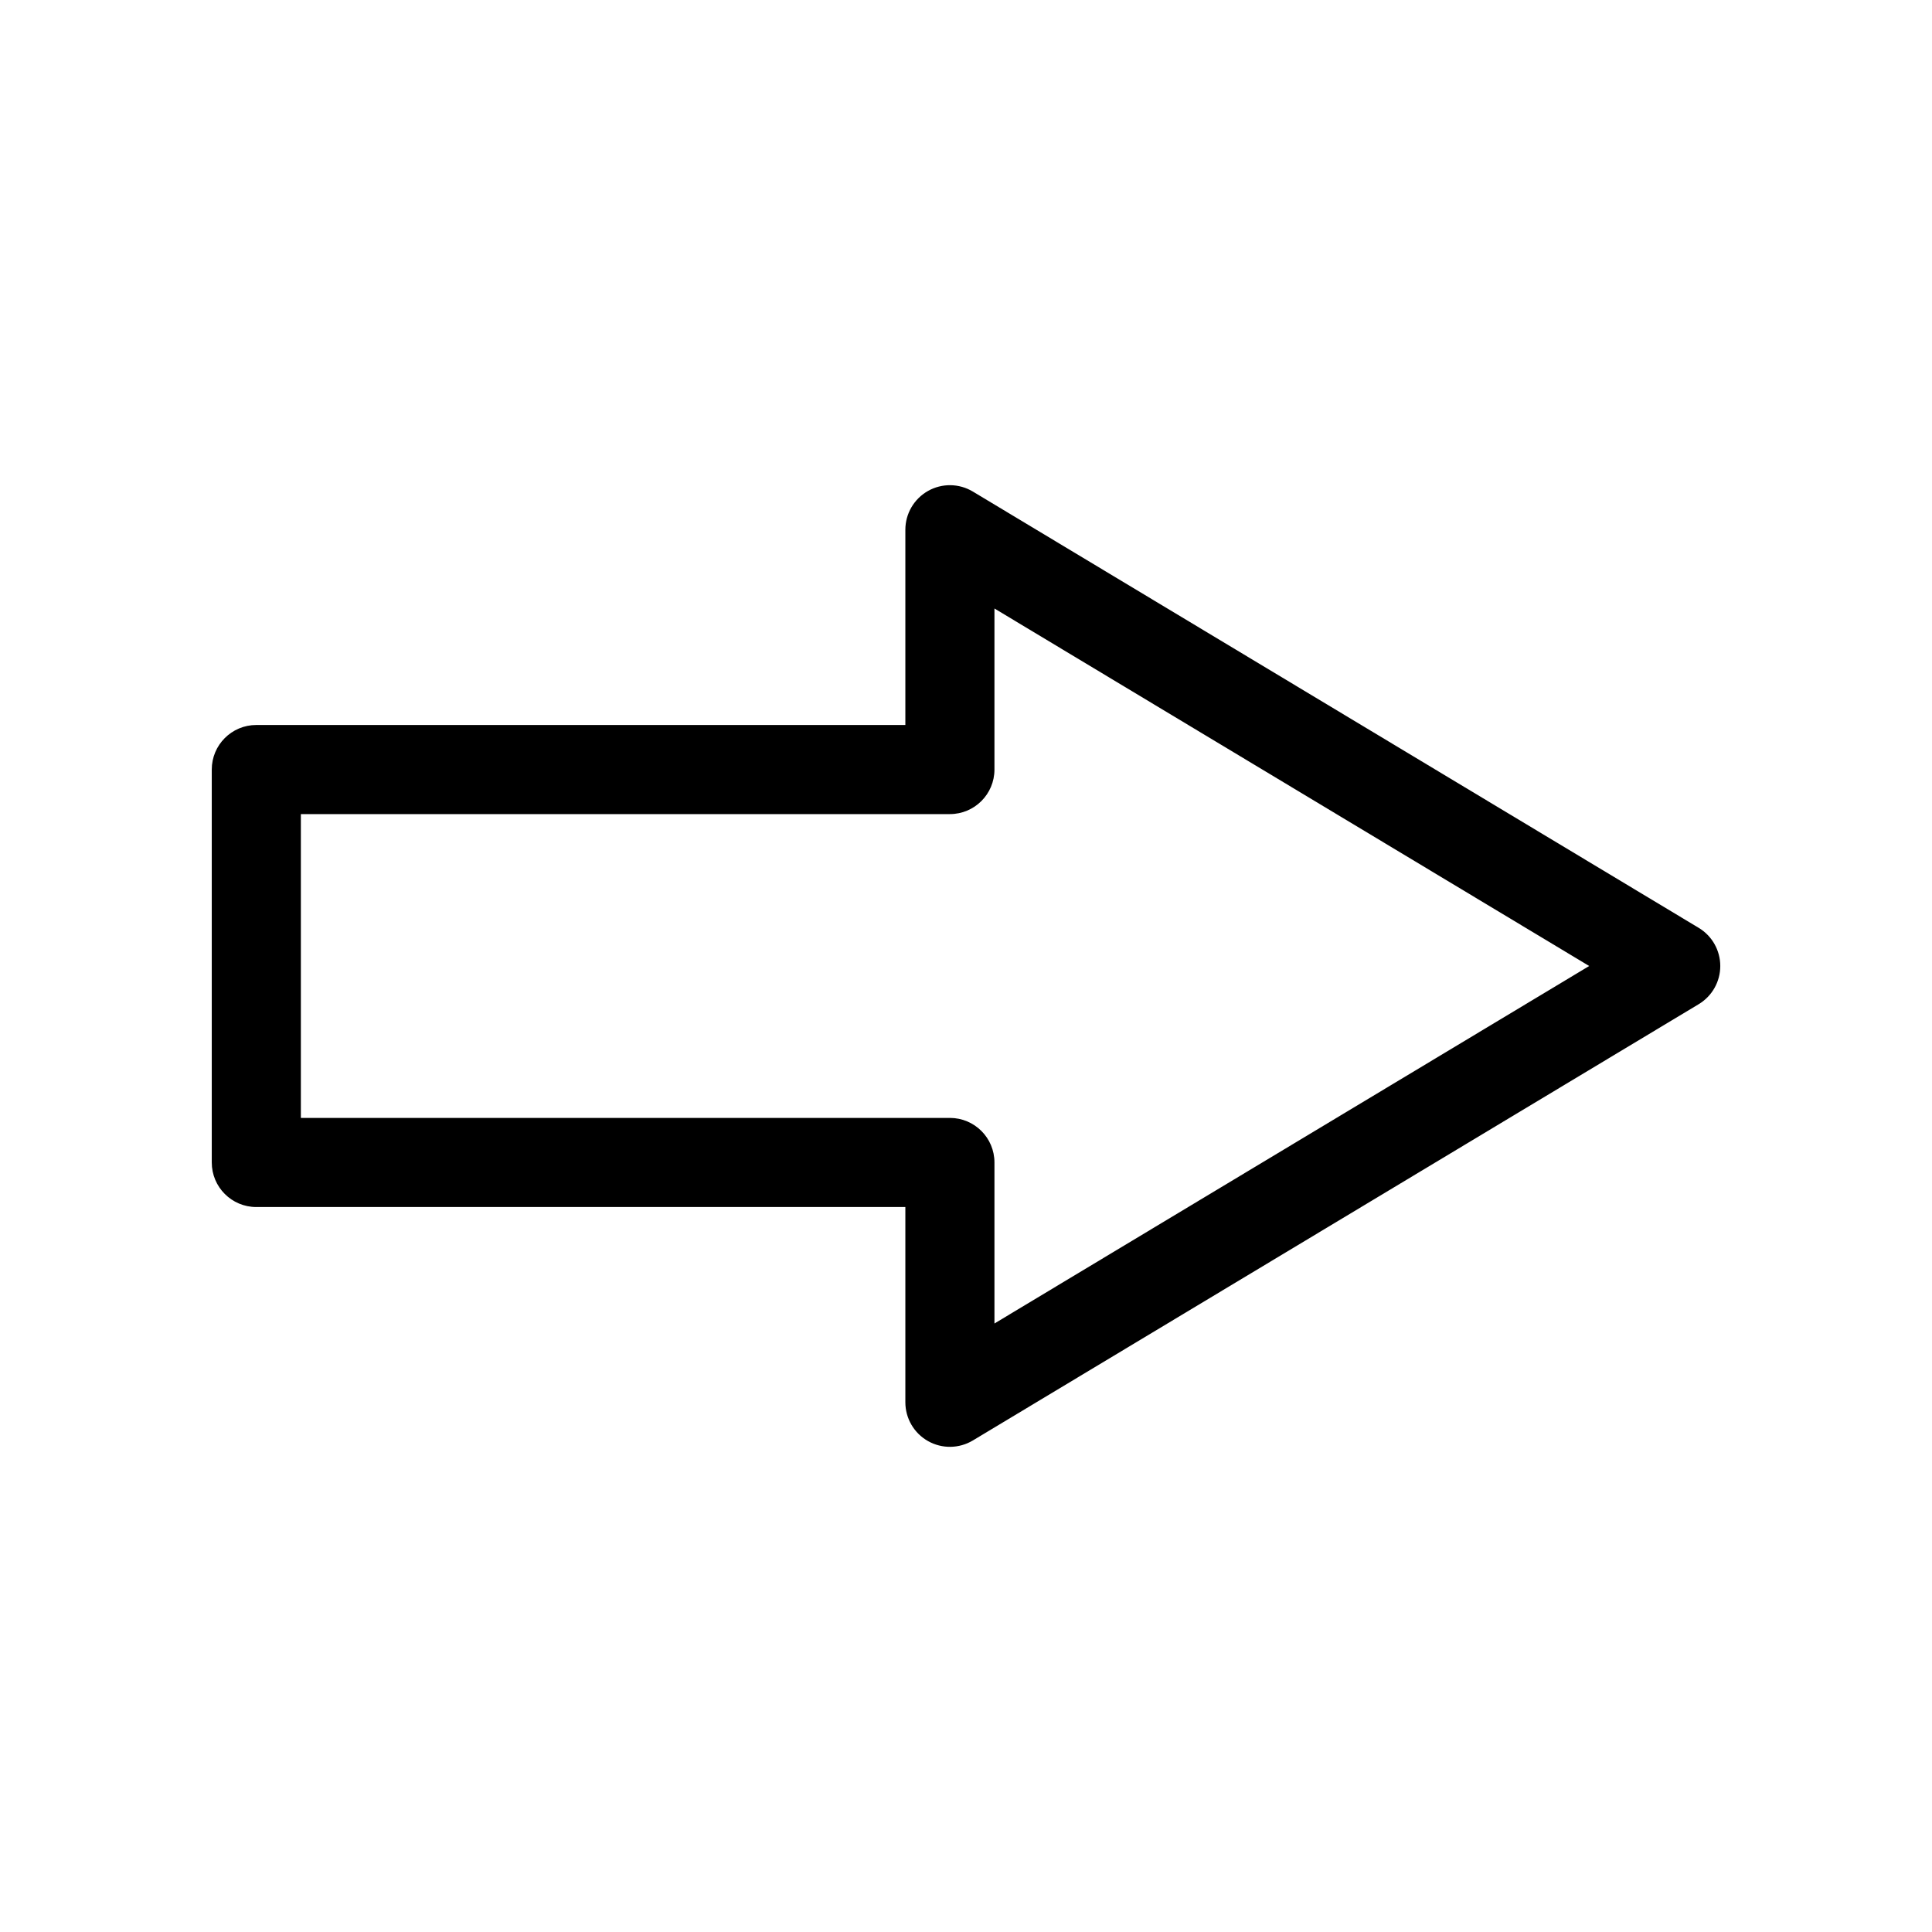
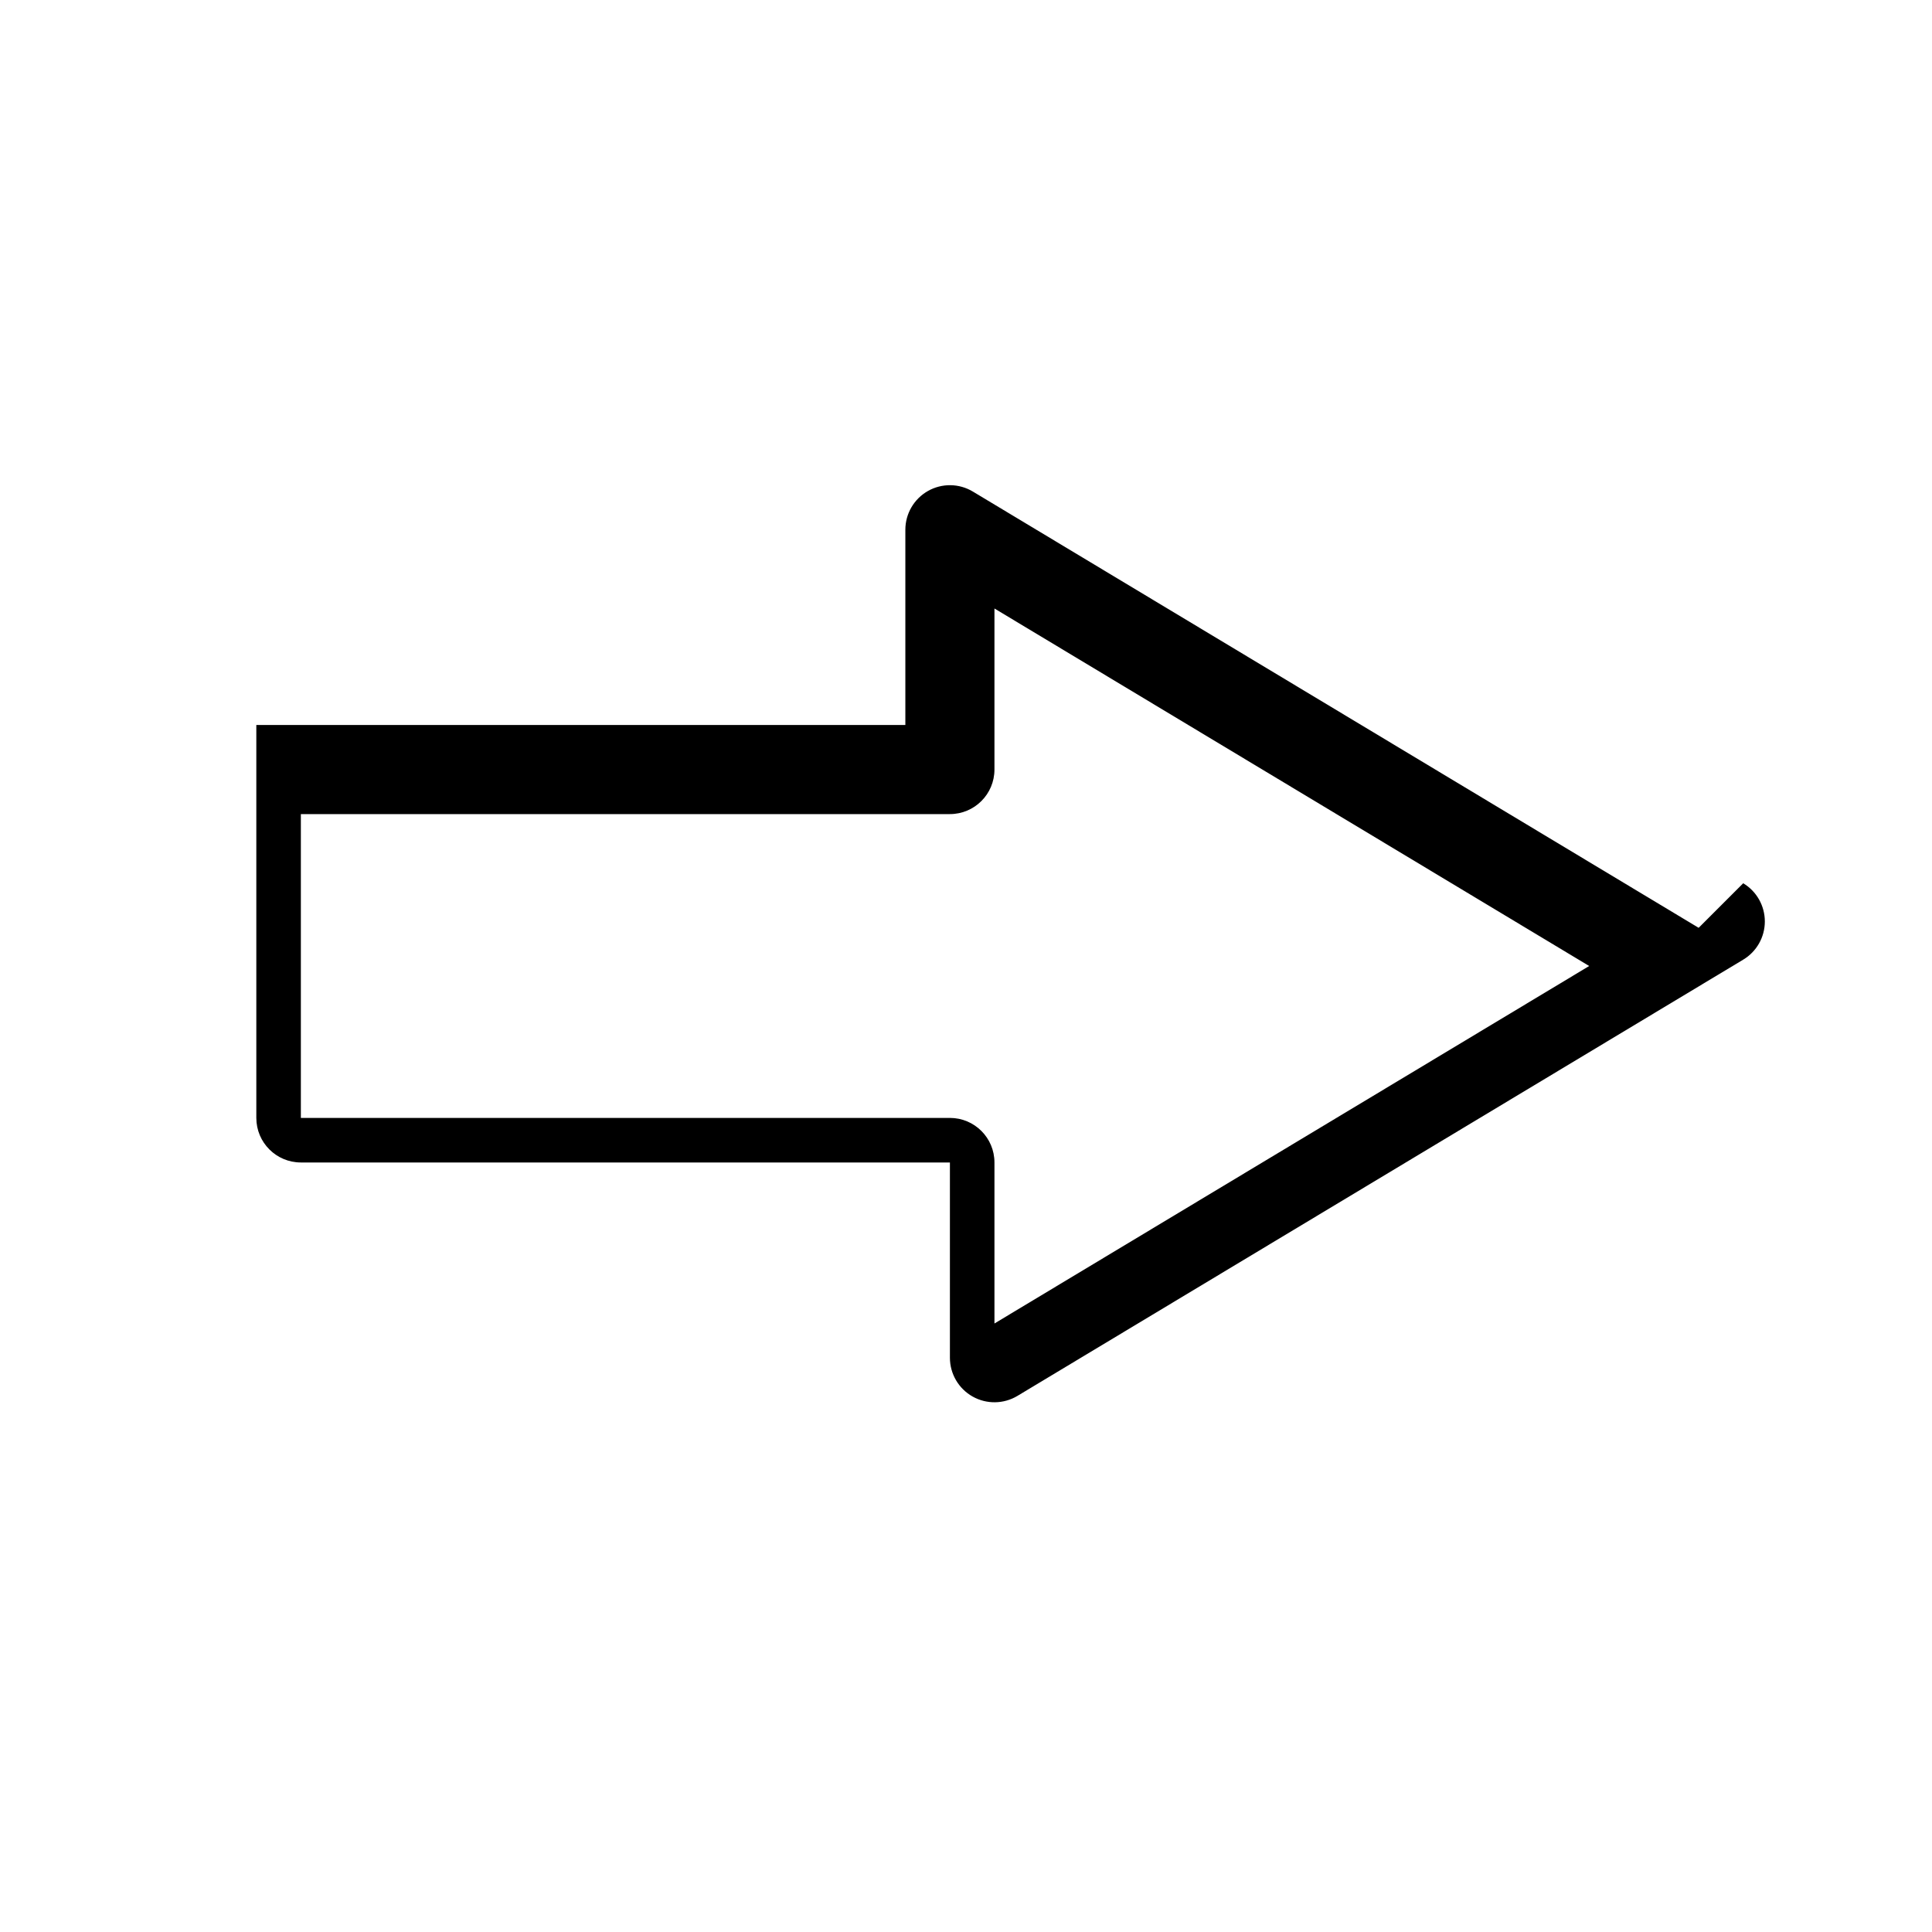
<svg xmlns="http://www.w3.org/2000/svg" fill="#000000" width="800px" height="800px" version="1.1" viewBox="144 144 512 512">
-   <path d="m594.16 389.88-192.34-115.61c-3.644-2.191-8.191-2.254-11.895-0.16-3.707 2.094-5.996 6.019-5.996 10.277v51.742h-172c-6.523 0-11.809 5.285-11.809 11.809v104.13c0 6.523 5.285 11.809 11.809 11.809h172v51.742c0 4.258 2.289 8.184 5.996 10.277 3.703 2.094 8.25 2.031 11.895-0.16l192.34-115.61c3.559-2.133 5.731-5.977 5.731-10.121 0-4.148-2.172-7.992-5.731-10.125zm-186.62 104.86v-42.676c0-6.519-5.285-11.805-11.809-11.805h-172v-80.516h172c6.523 0 11.809-5.289 11.809-11.809v-42.676l157.61 94.742z" />
+   <path d="m594.16 389.88-192.34-115.61c-3.644-2.191-8.191-2.254-11.895-0.16-3.707 2.094-5.996 6.019-5.996 10.277v51.742h-172v104.13c0 6.523 5.285 11.809 11.809 11.809h172v51.742c0 4.258 2.289 8.184 5.996 10.277 3.703 2.094 8.25 2.031 11.895-0.16l192.34-115.61c3.559-2.133 5.731-5.977 5.731-10.121 0-4.148-2.172-7.992-5.731-10.125zm-186.62 104.86v-42.676c0-6.519-5.285-11.805-11.809-11.805h-172v-80.516h172c6.523 0 11.809-5.289 11.809-11.809v-42.676l157.61 94.742z" />
</svg>